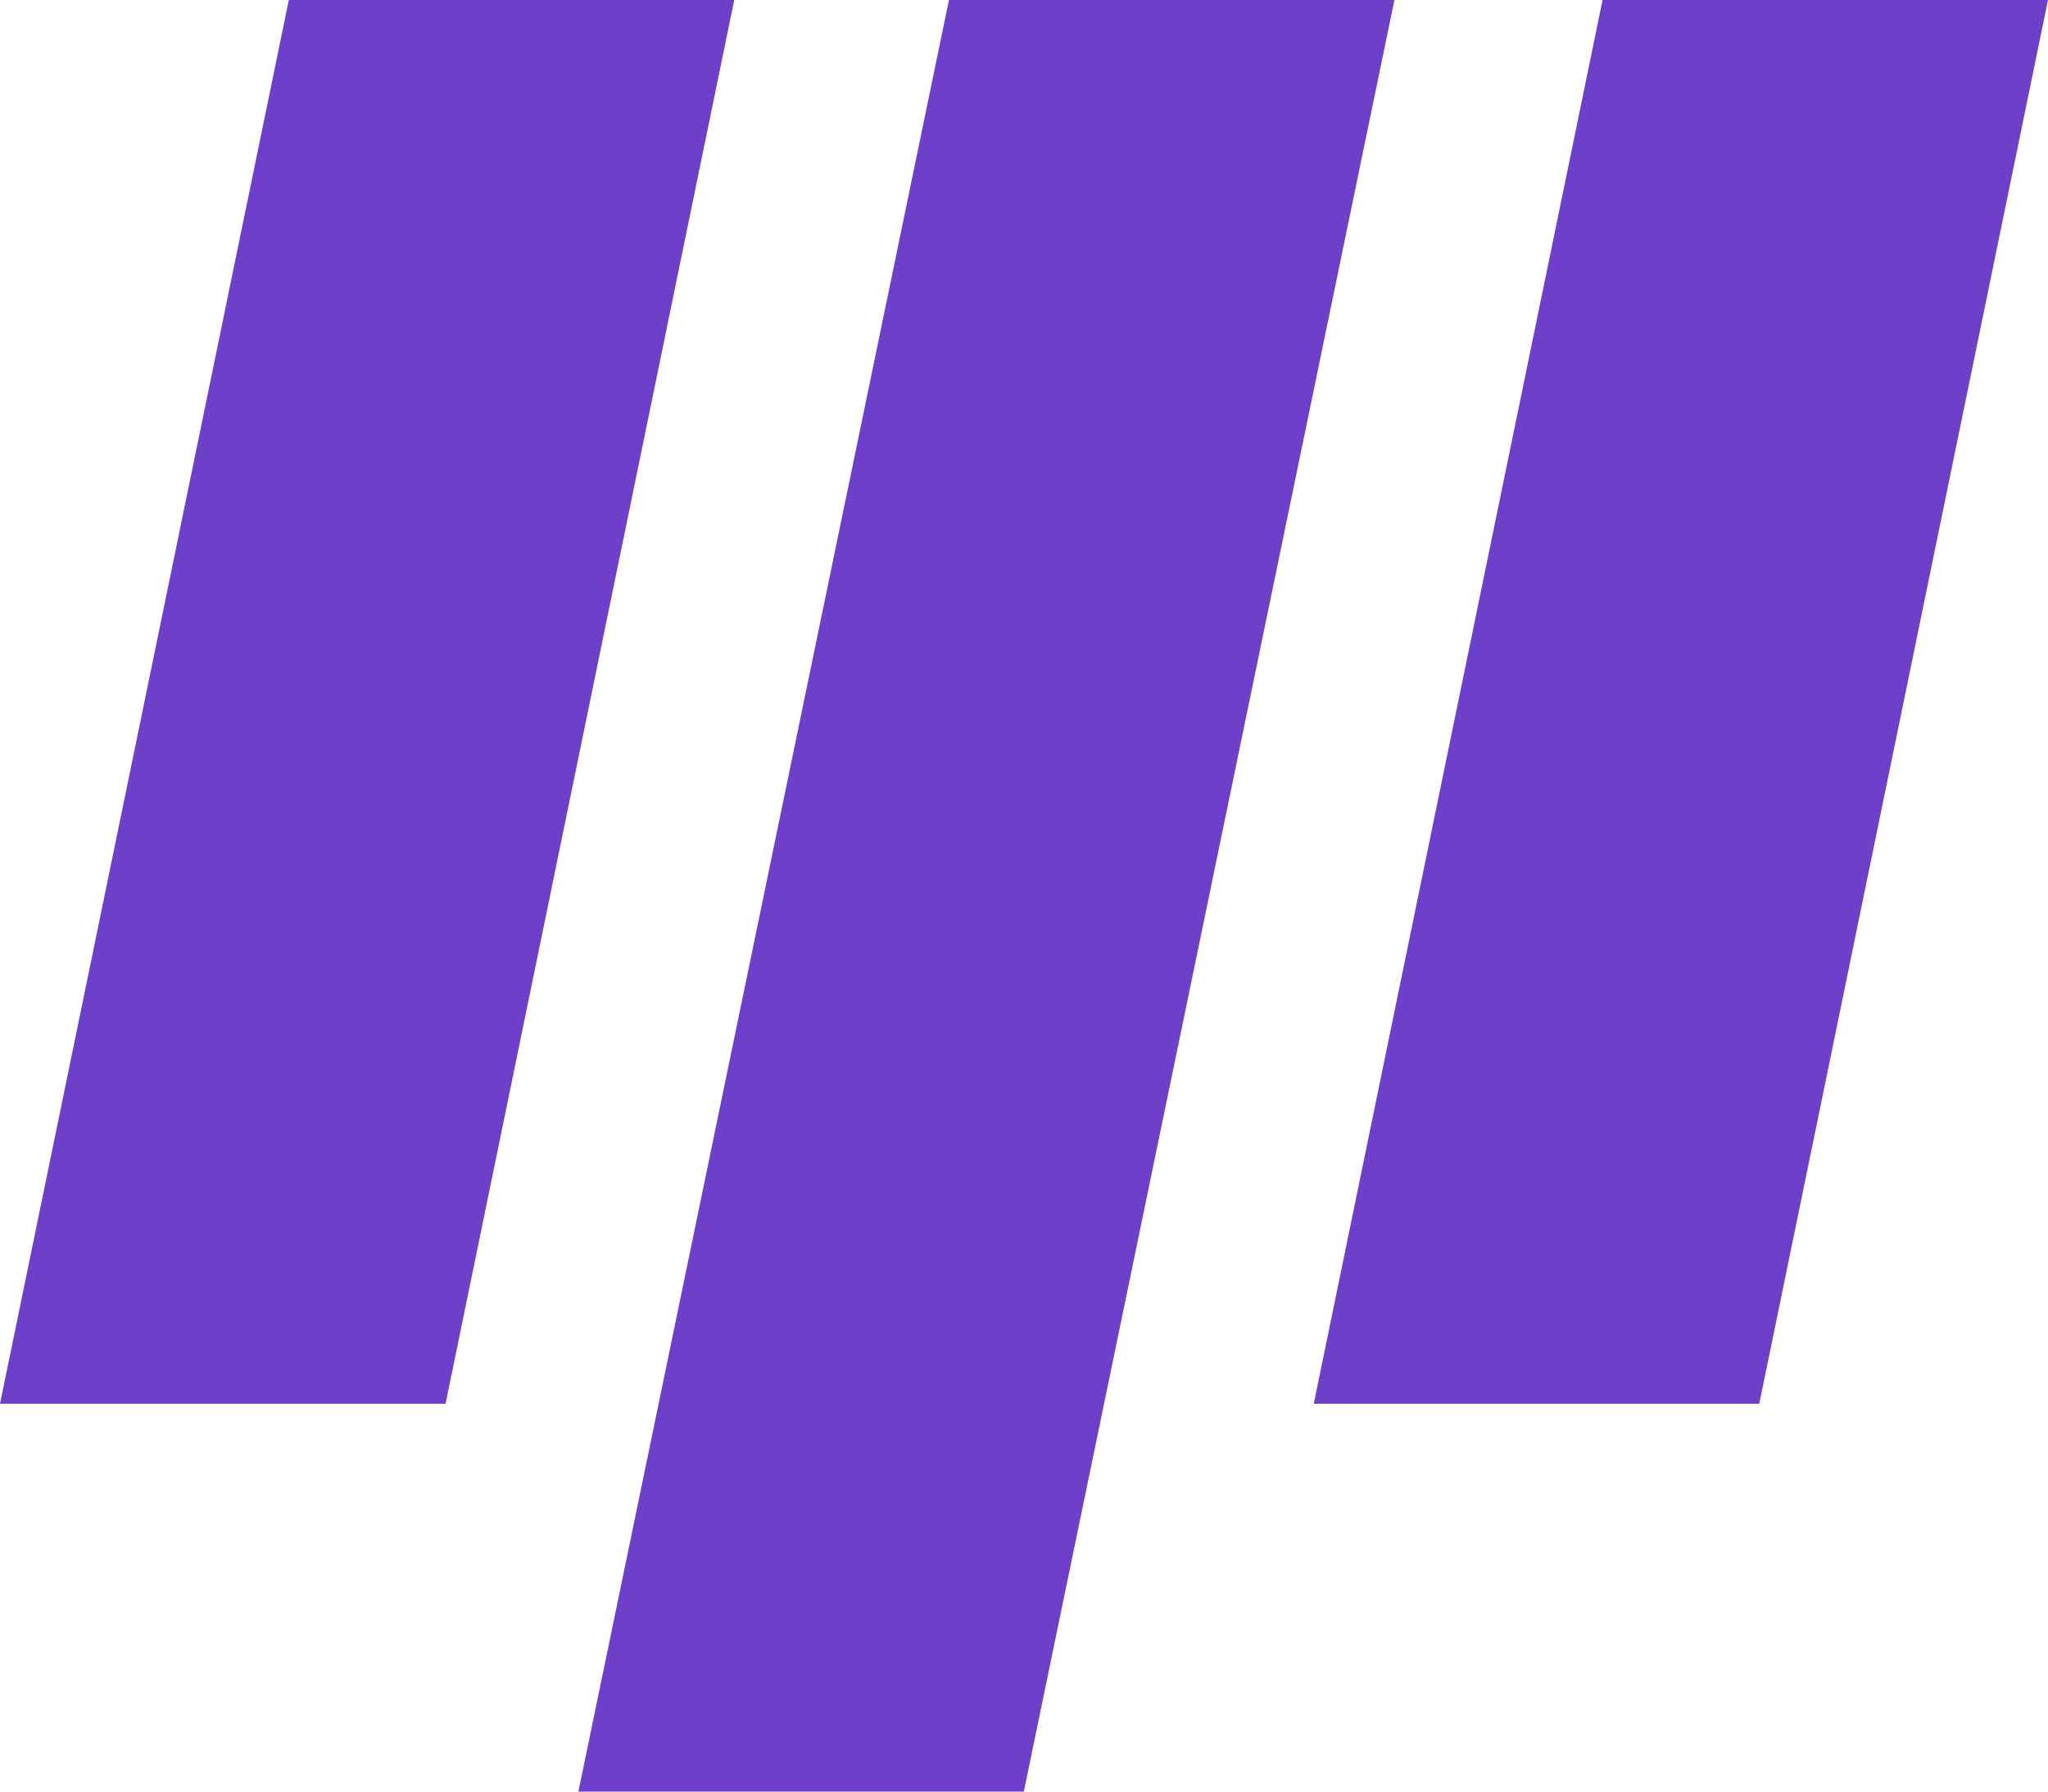
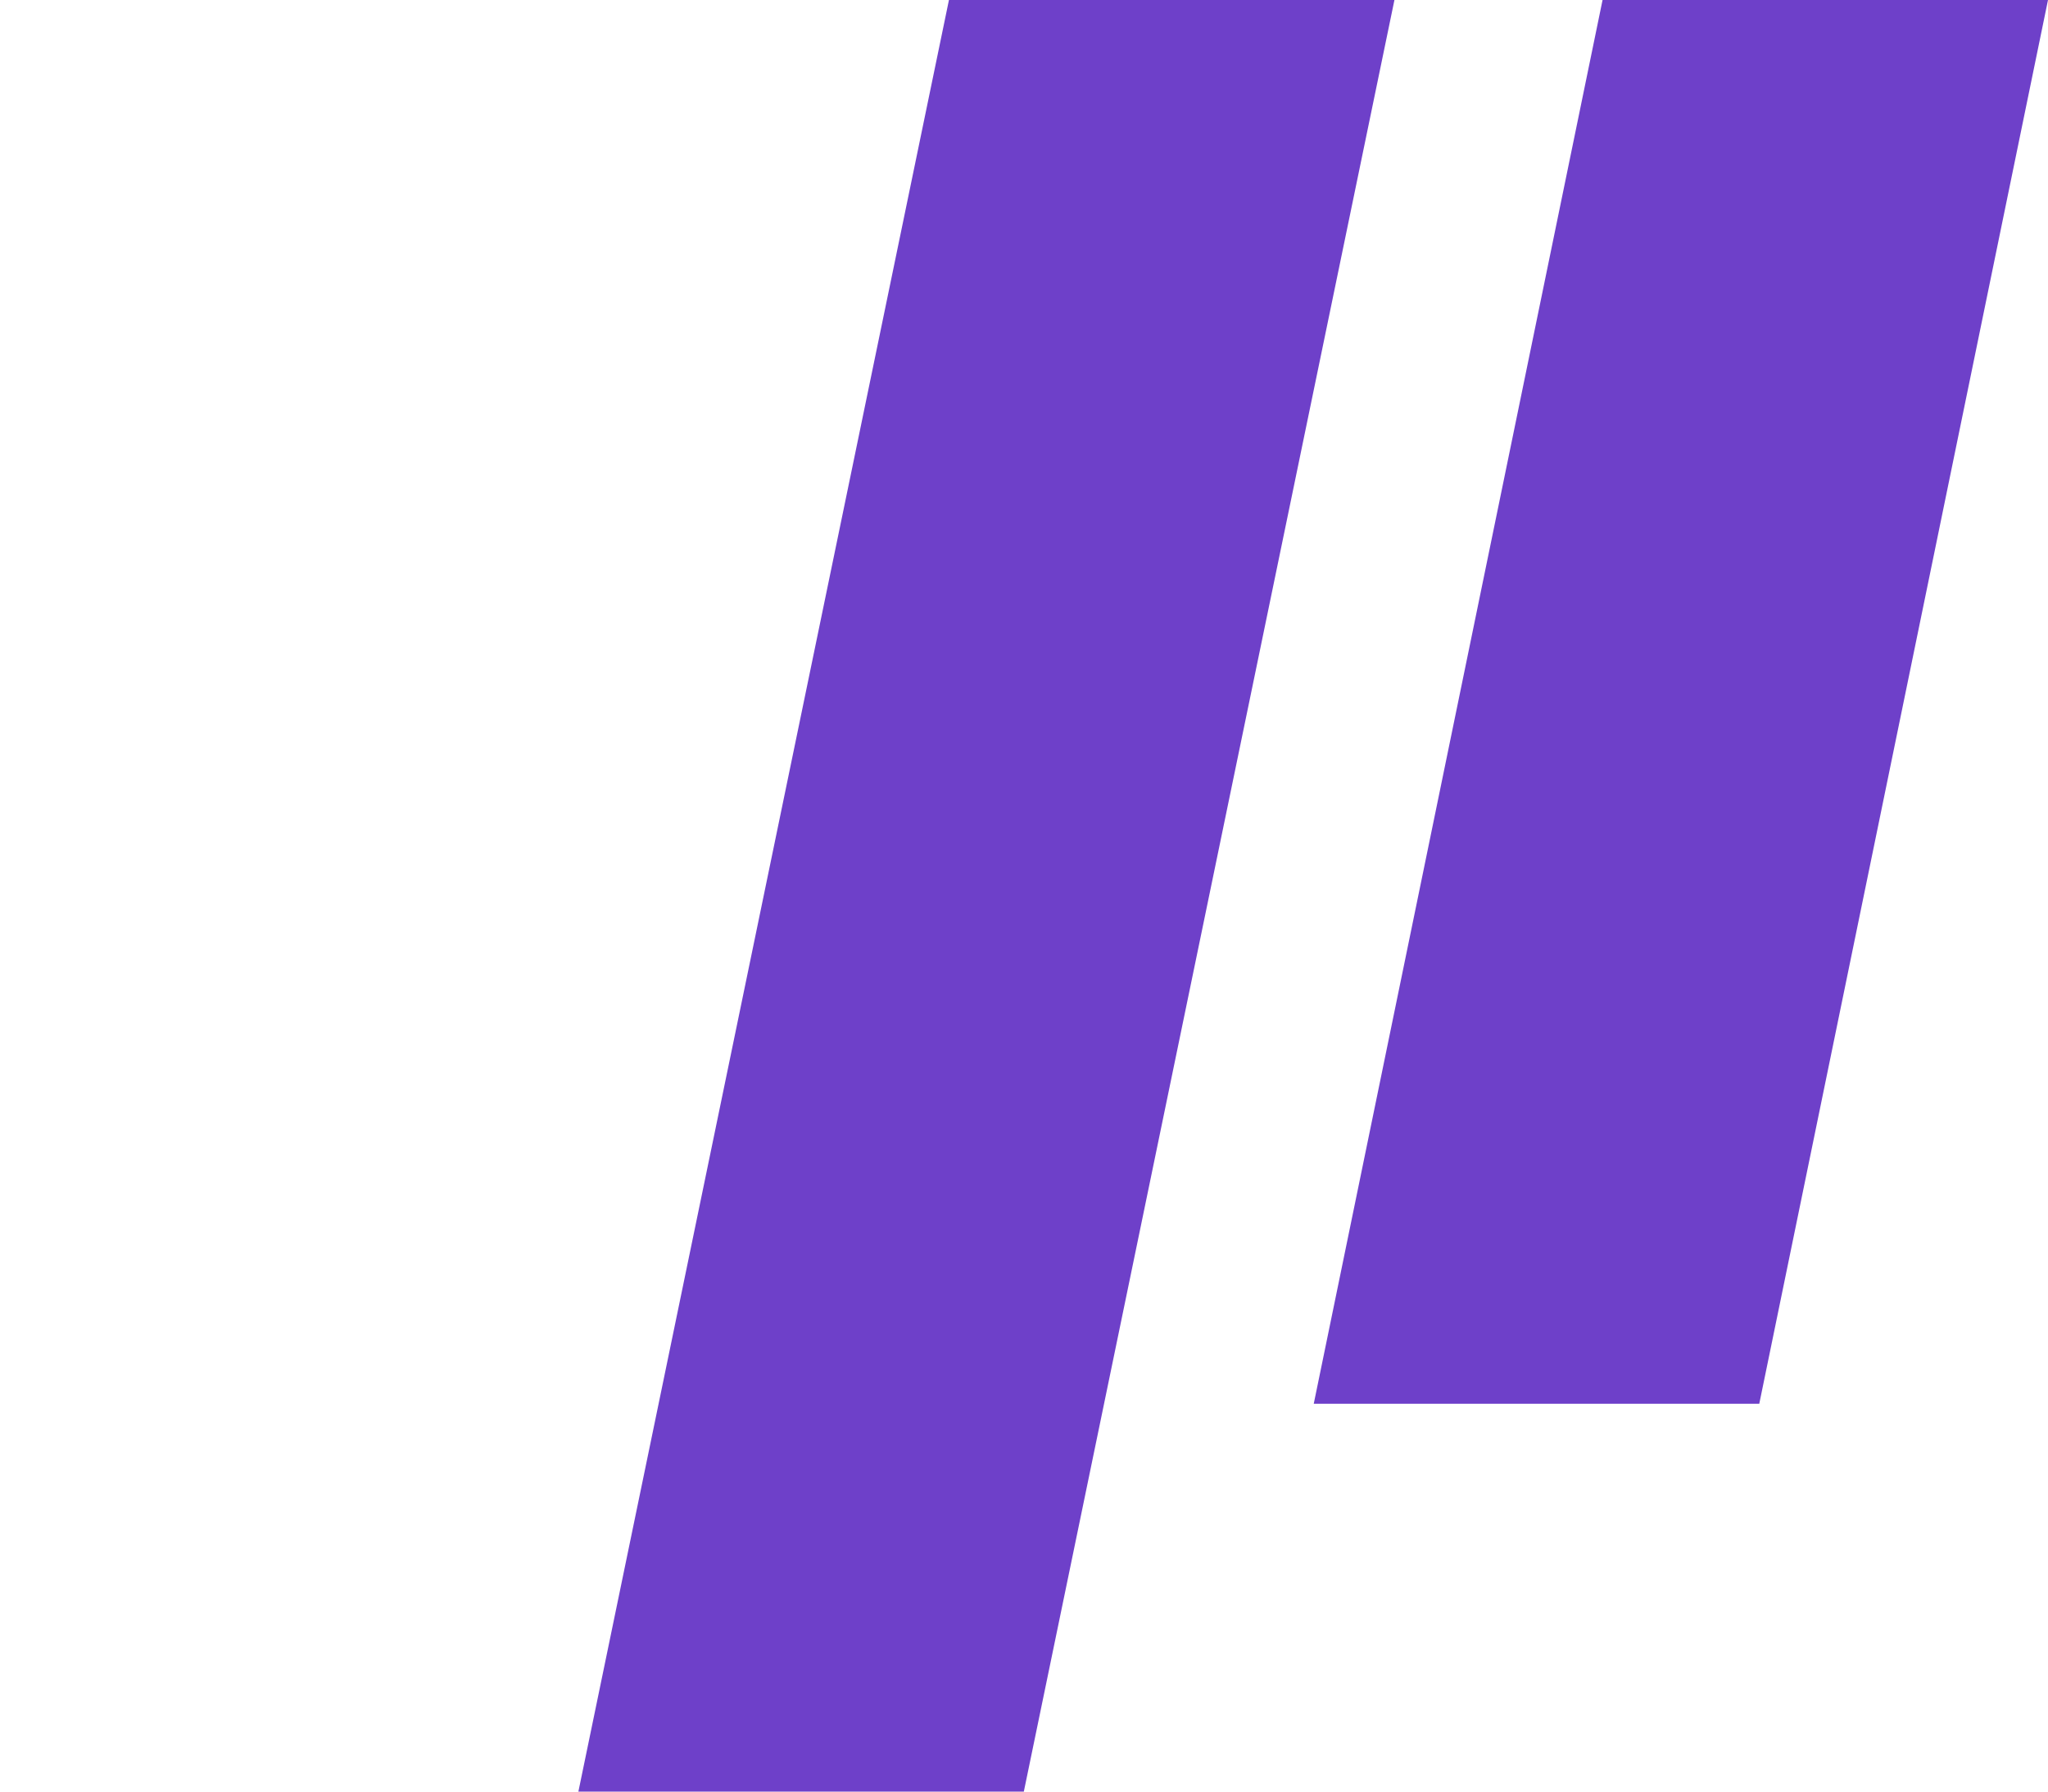
<svg xmlns="http://www.w3.org/2000/svg" width="48" height="42" viewBox="0 0 48 42" fill="none">
  <path d="M22.241 0H32.682L23.996 42H13.556L22.241 0Z" fill="#6E40C9" />
  <path d="M37.56 0H48L41.233 32.908H30.791L37.56 0Z" fill="#6E40C9" />
-   <path d="M6.769 0H17.209L10.443 32.908H0L6.769 0Z" fill="#6E40C9" />
</svg>